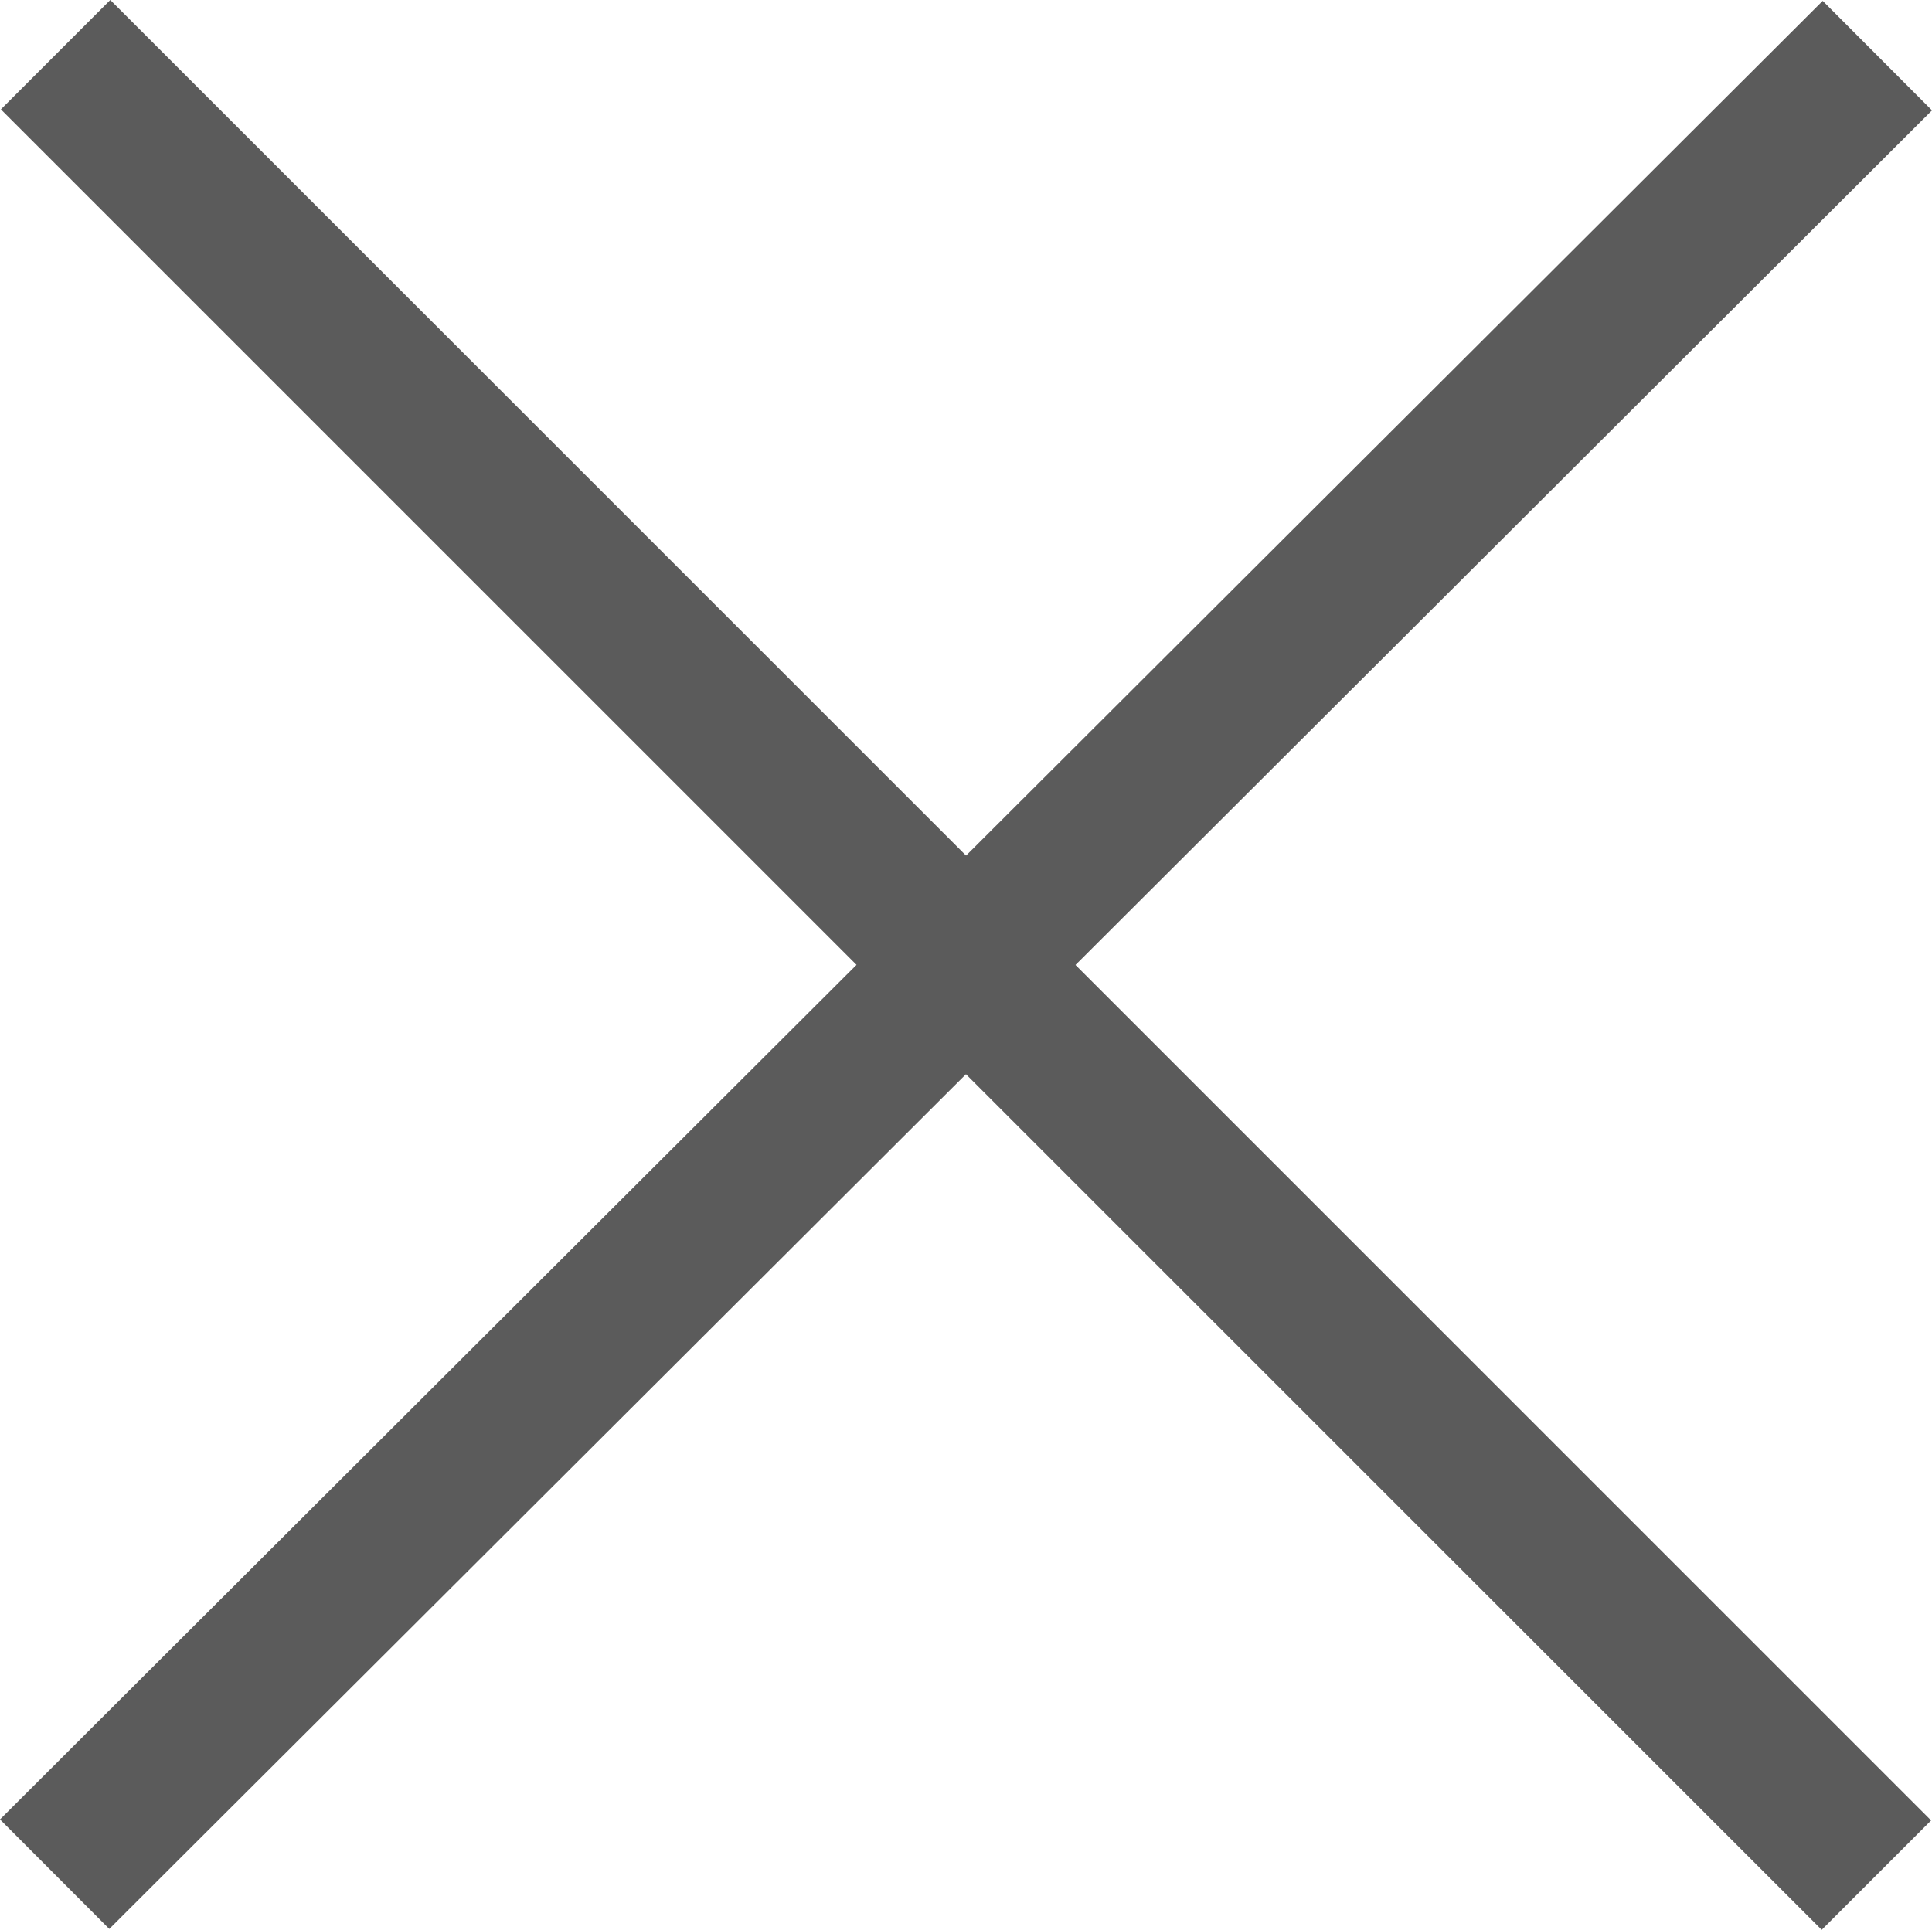
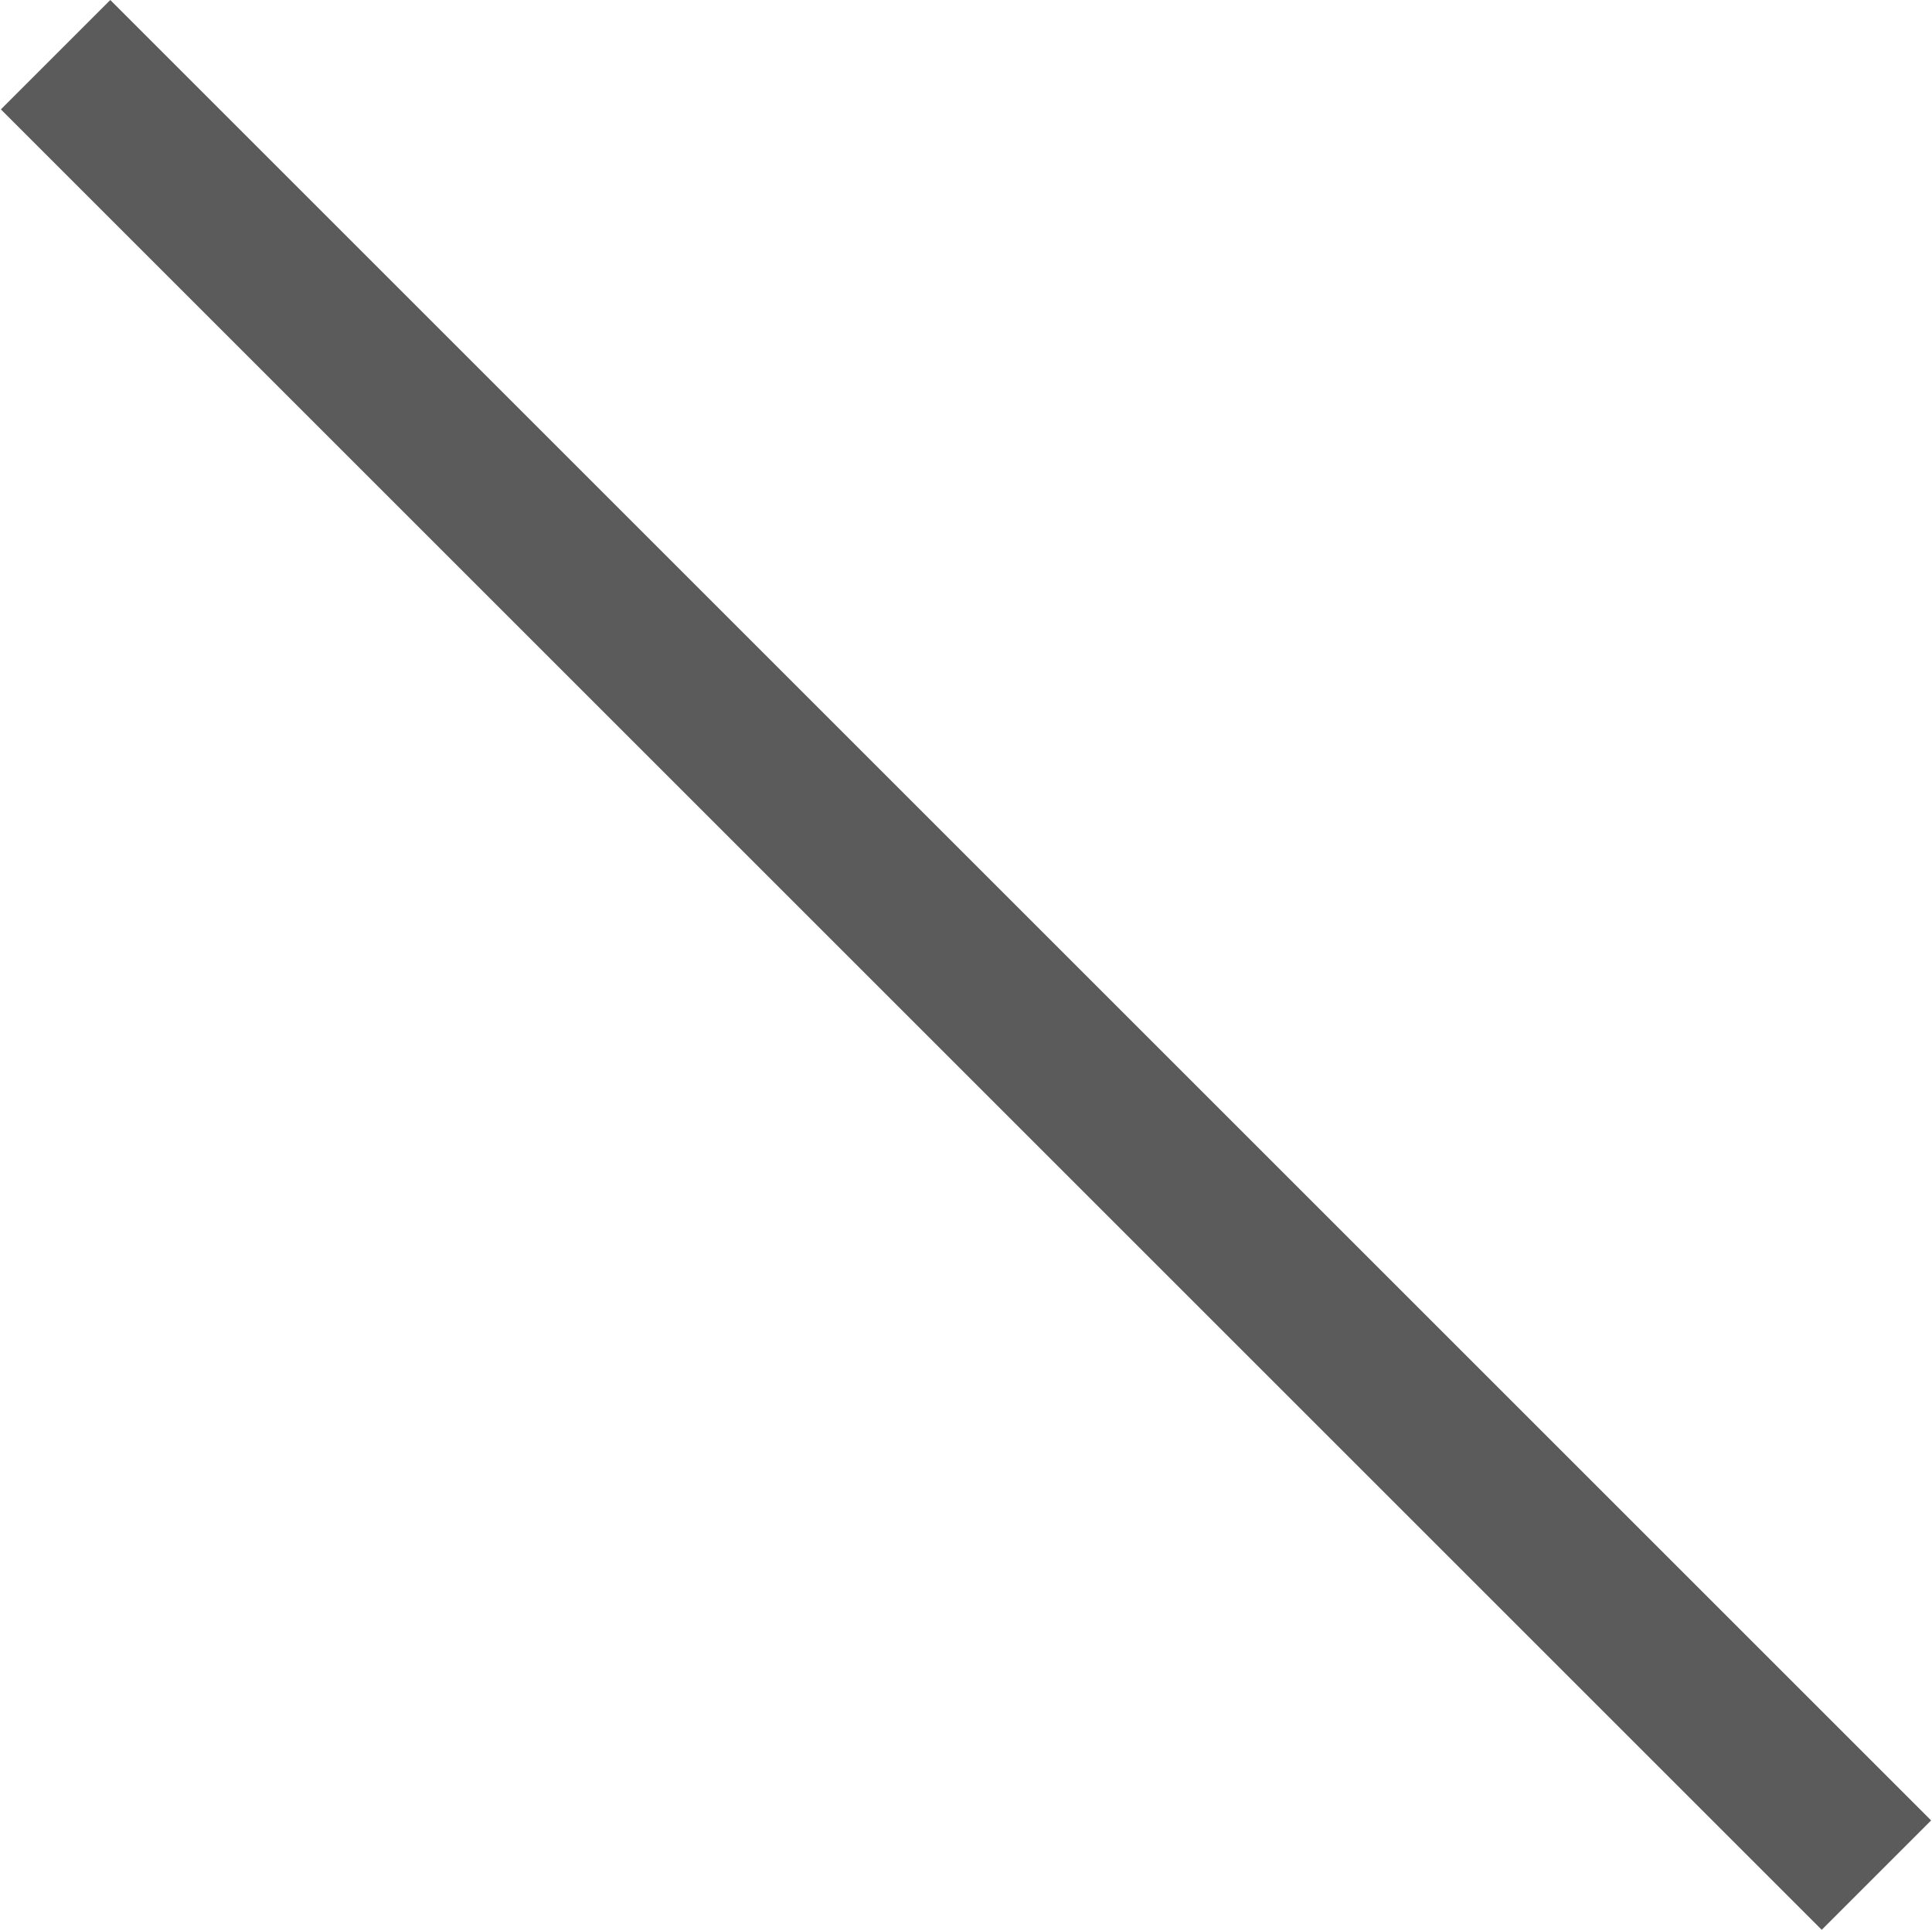
<svg xmlns="http://www.w3.org/2000/svg" id="Layer_1" data-name="Layer 1" viewBox="0 0 511.96 511.49">
  <defs>
    <style>.cls-1{fill:none;stroke:#5b5b5b;stroke-miterlimit:10;stroke-width:41px;}</style>
  </defs>
  <title>close-btn-dark</title>
  <g id="Layer_2" data-name="Layer 2">
-     <line class="cls-1" x1="14.48" y1="496.75" x2="497.48" y2="14.75" />
-   </g>
+     </g>
  <g id="Layer_3" data-name="Layer 3">
    <line class="cls-1" x1="497.23" y1="497" x2="14.73" y2="14.5" />
  </g>
</svg>